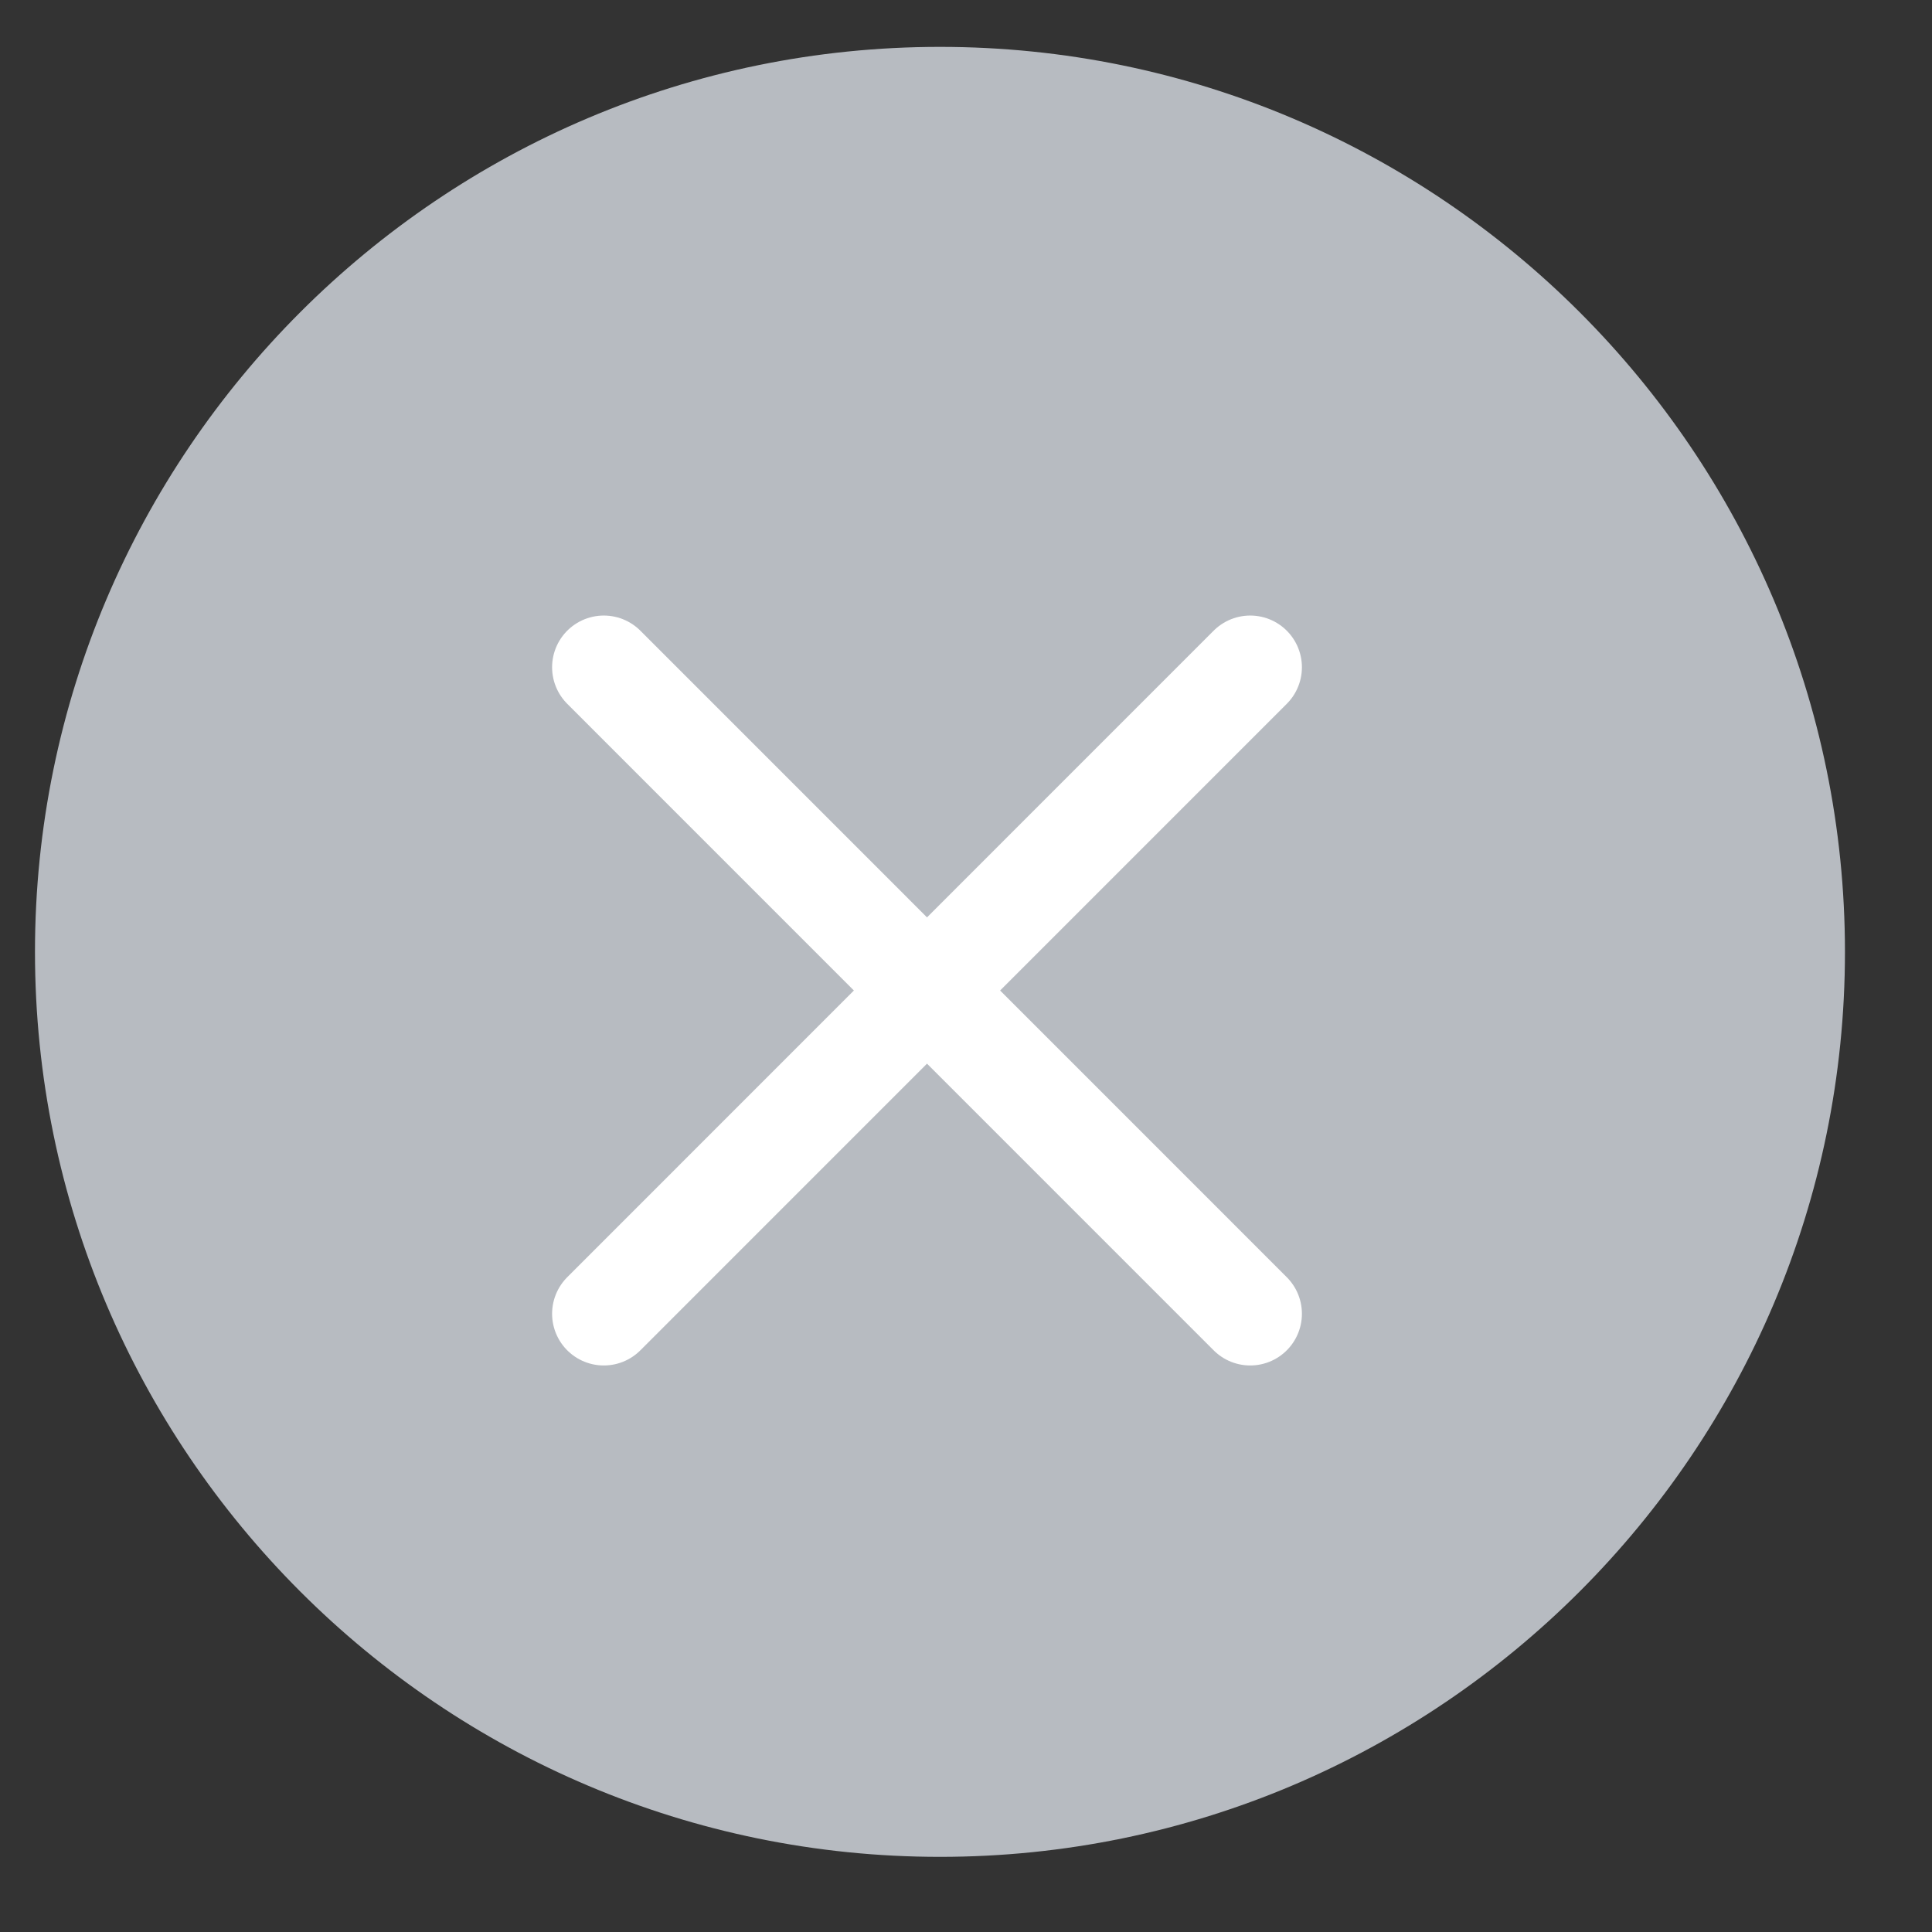
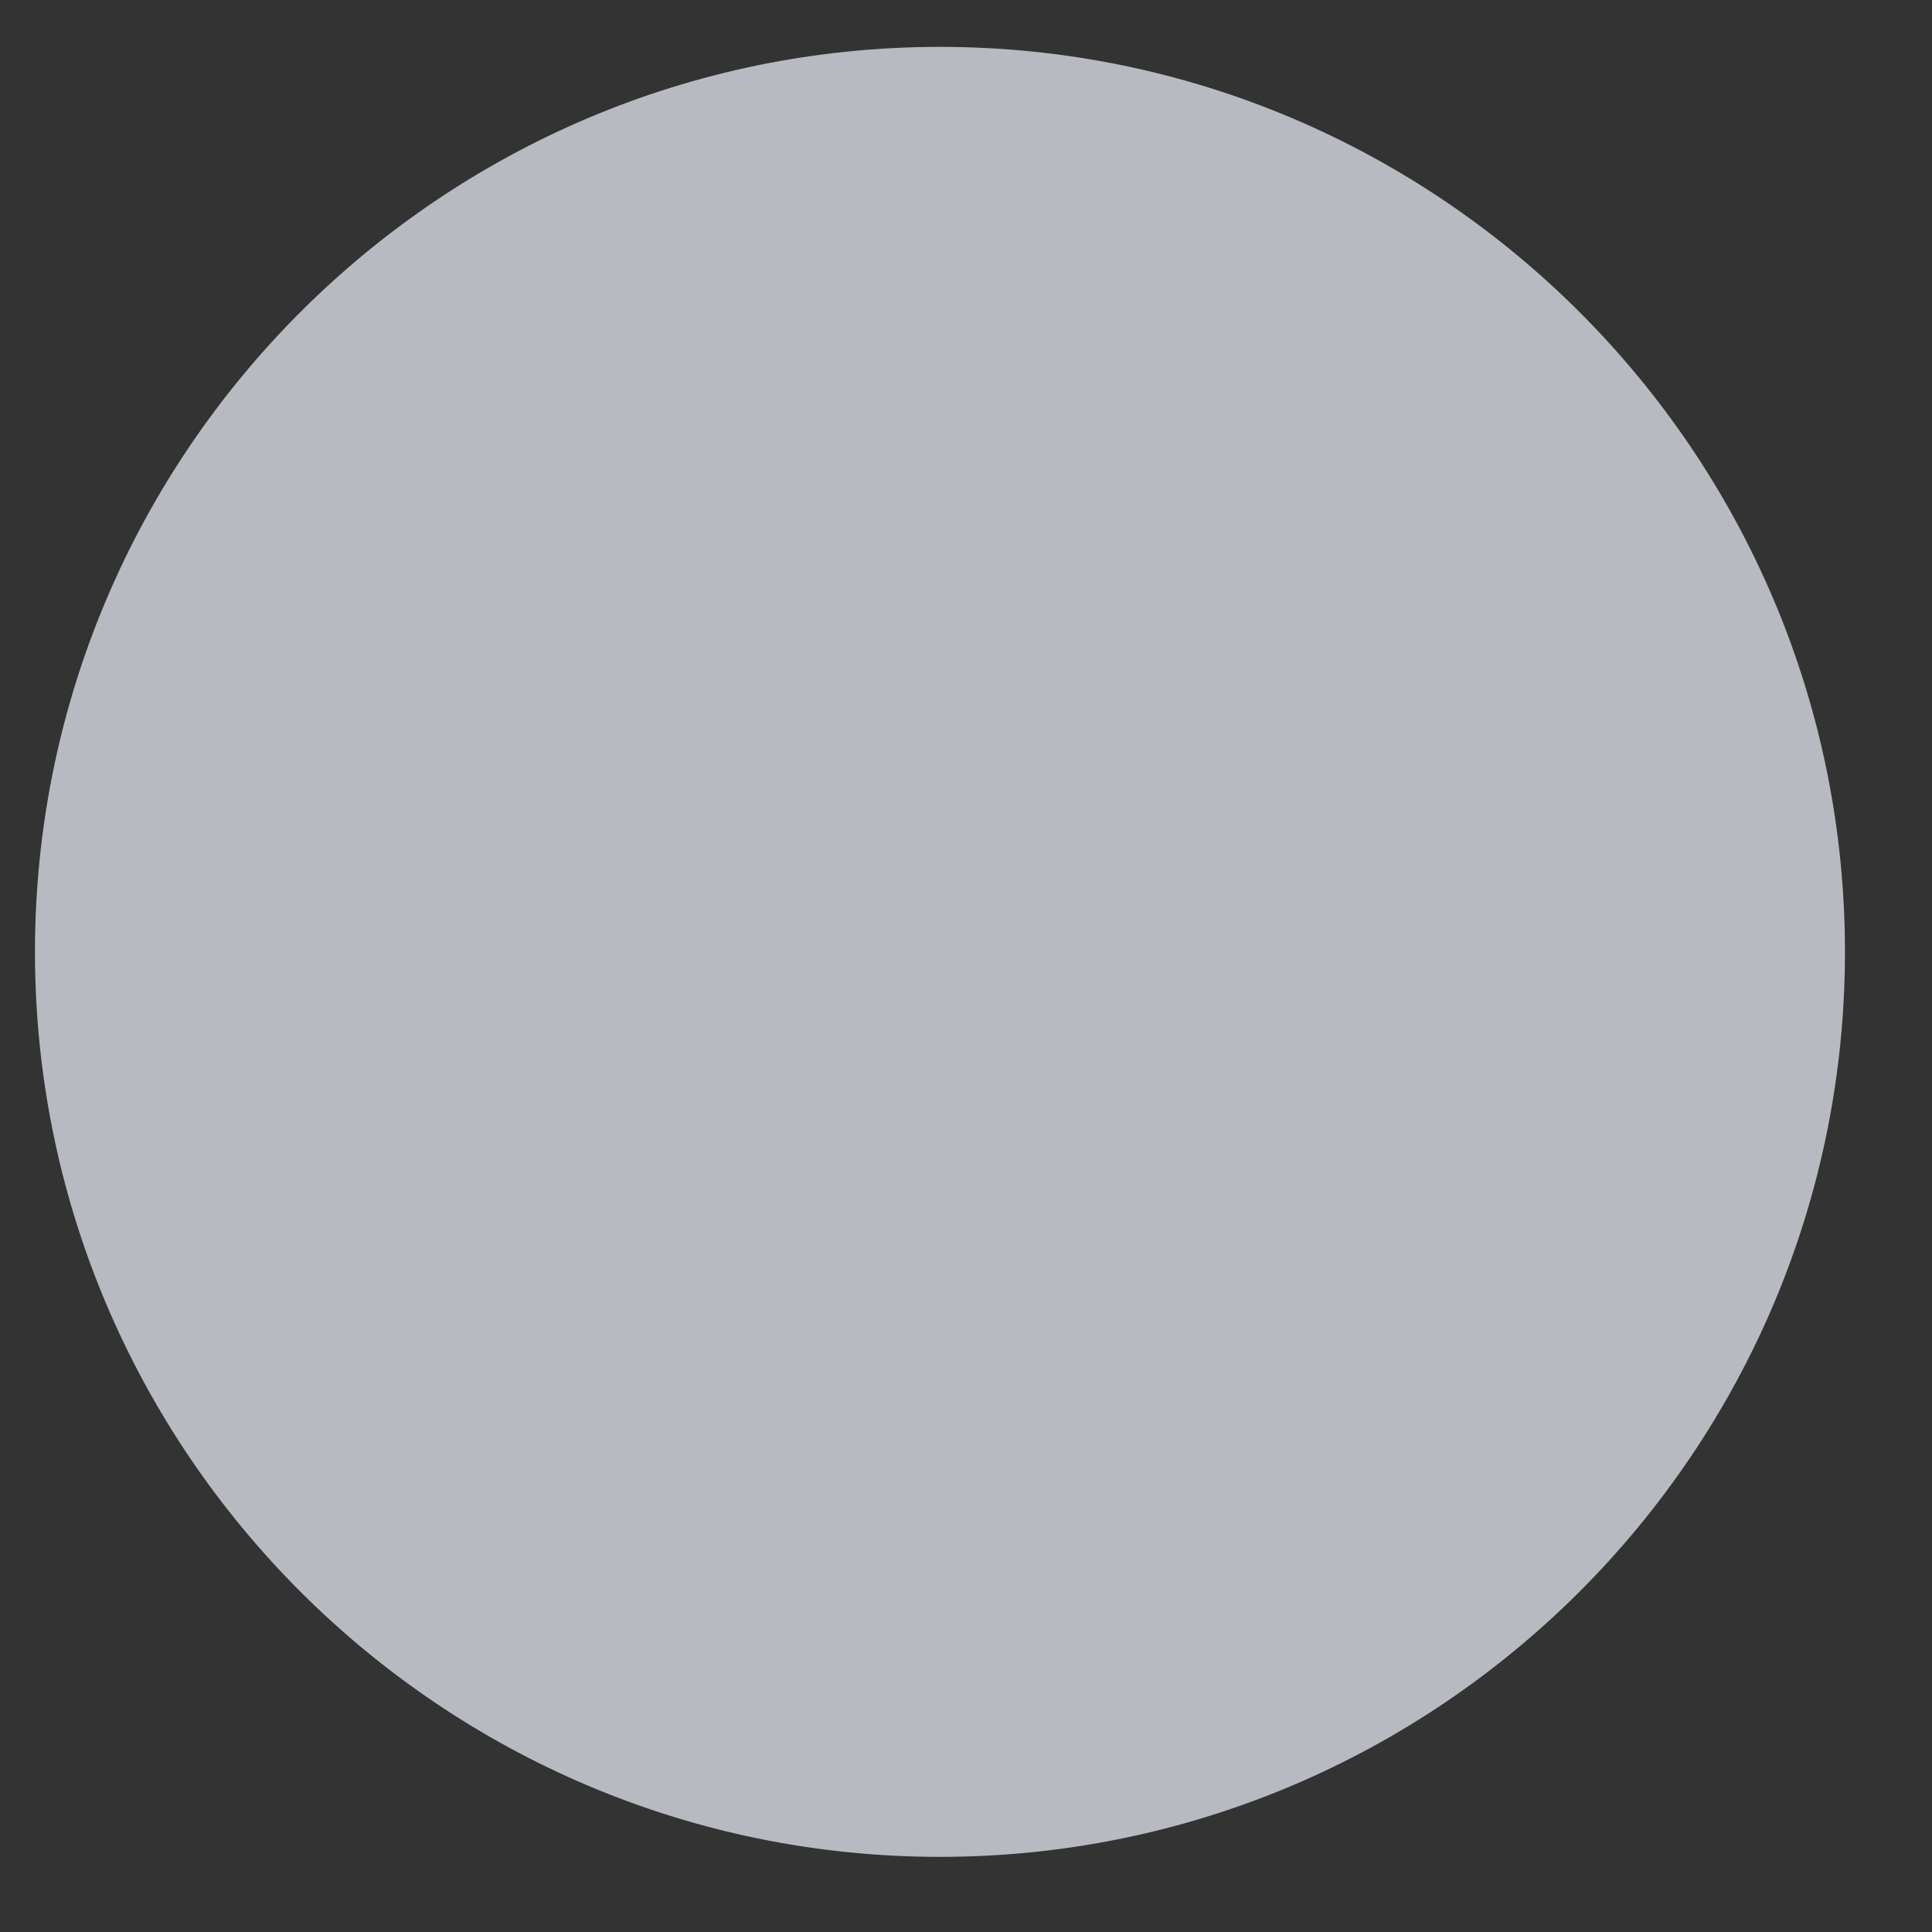
<svg xmlns="http://www.w3.org/2000/svg" width="19" height="19" viewBox="0 0 19 19" fill="none">
  <rect x="0" y="0" width="19" height="19" fill="#333333" stroke="none" />
  <path fill-rule="evenodd" clip-rule="evenodd" d="M9.244 0.461C4.335 0.461 0.344 4.452 0.344 9.361C0.344 14.27 4.335 18.261 9.244 18.261C14.153 18.261 18.144 14.27 18.144 9.361C18.144 4.452 14.153 0.461 9.244 0.461Z" fill="#B7BBC1" />
-   <path d="M12.295 6.562L5.938 12.92M5.938 6.562L12.295 12.92" stroke="white" stroke-width="1.017" stroke-linecap="round" />
</svg>